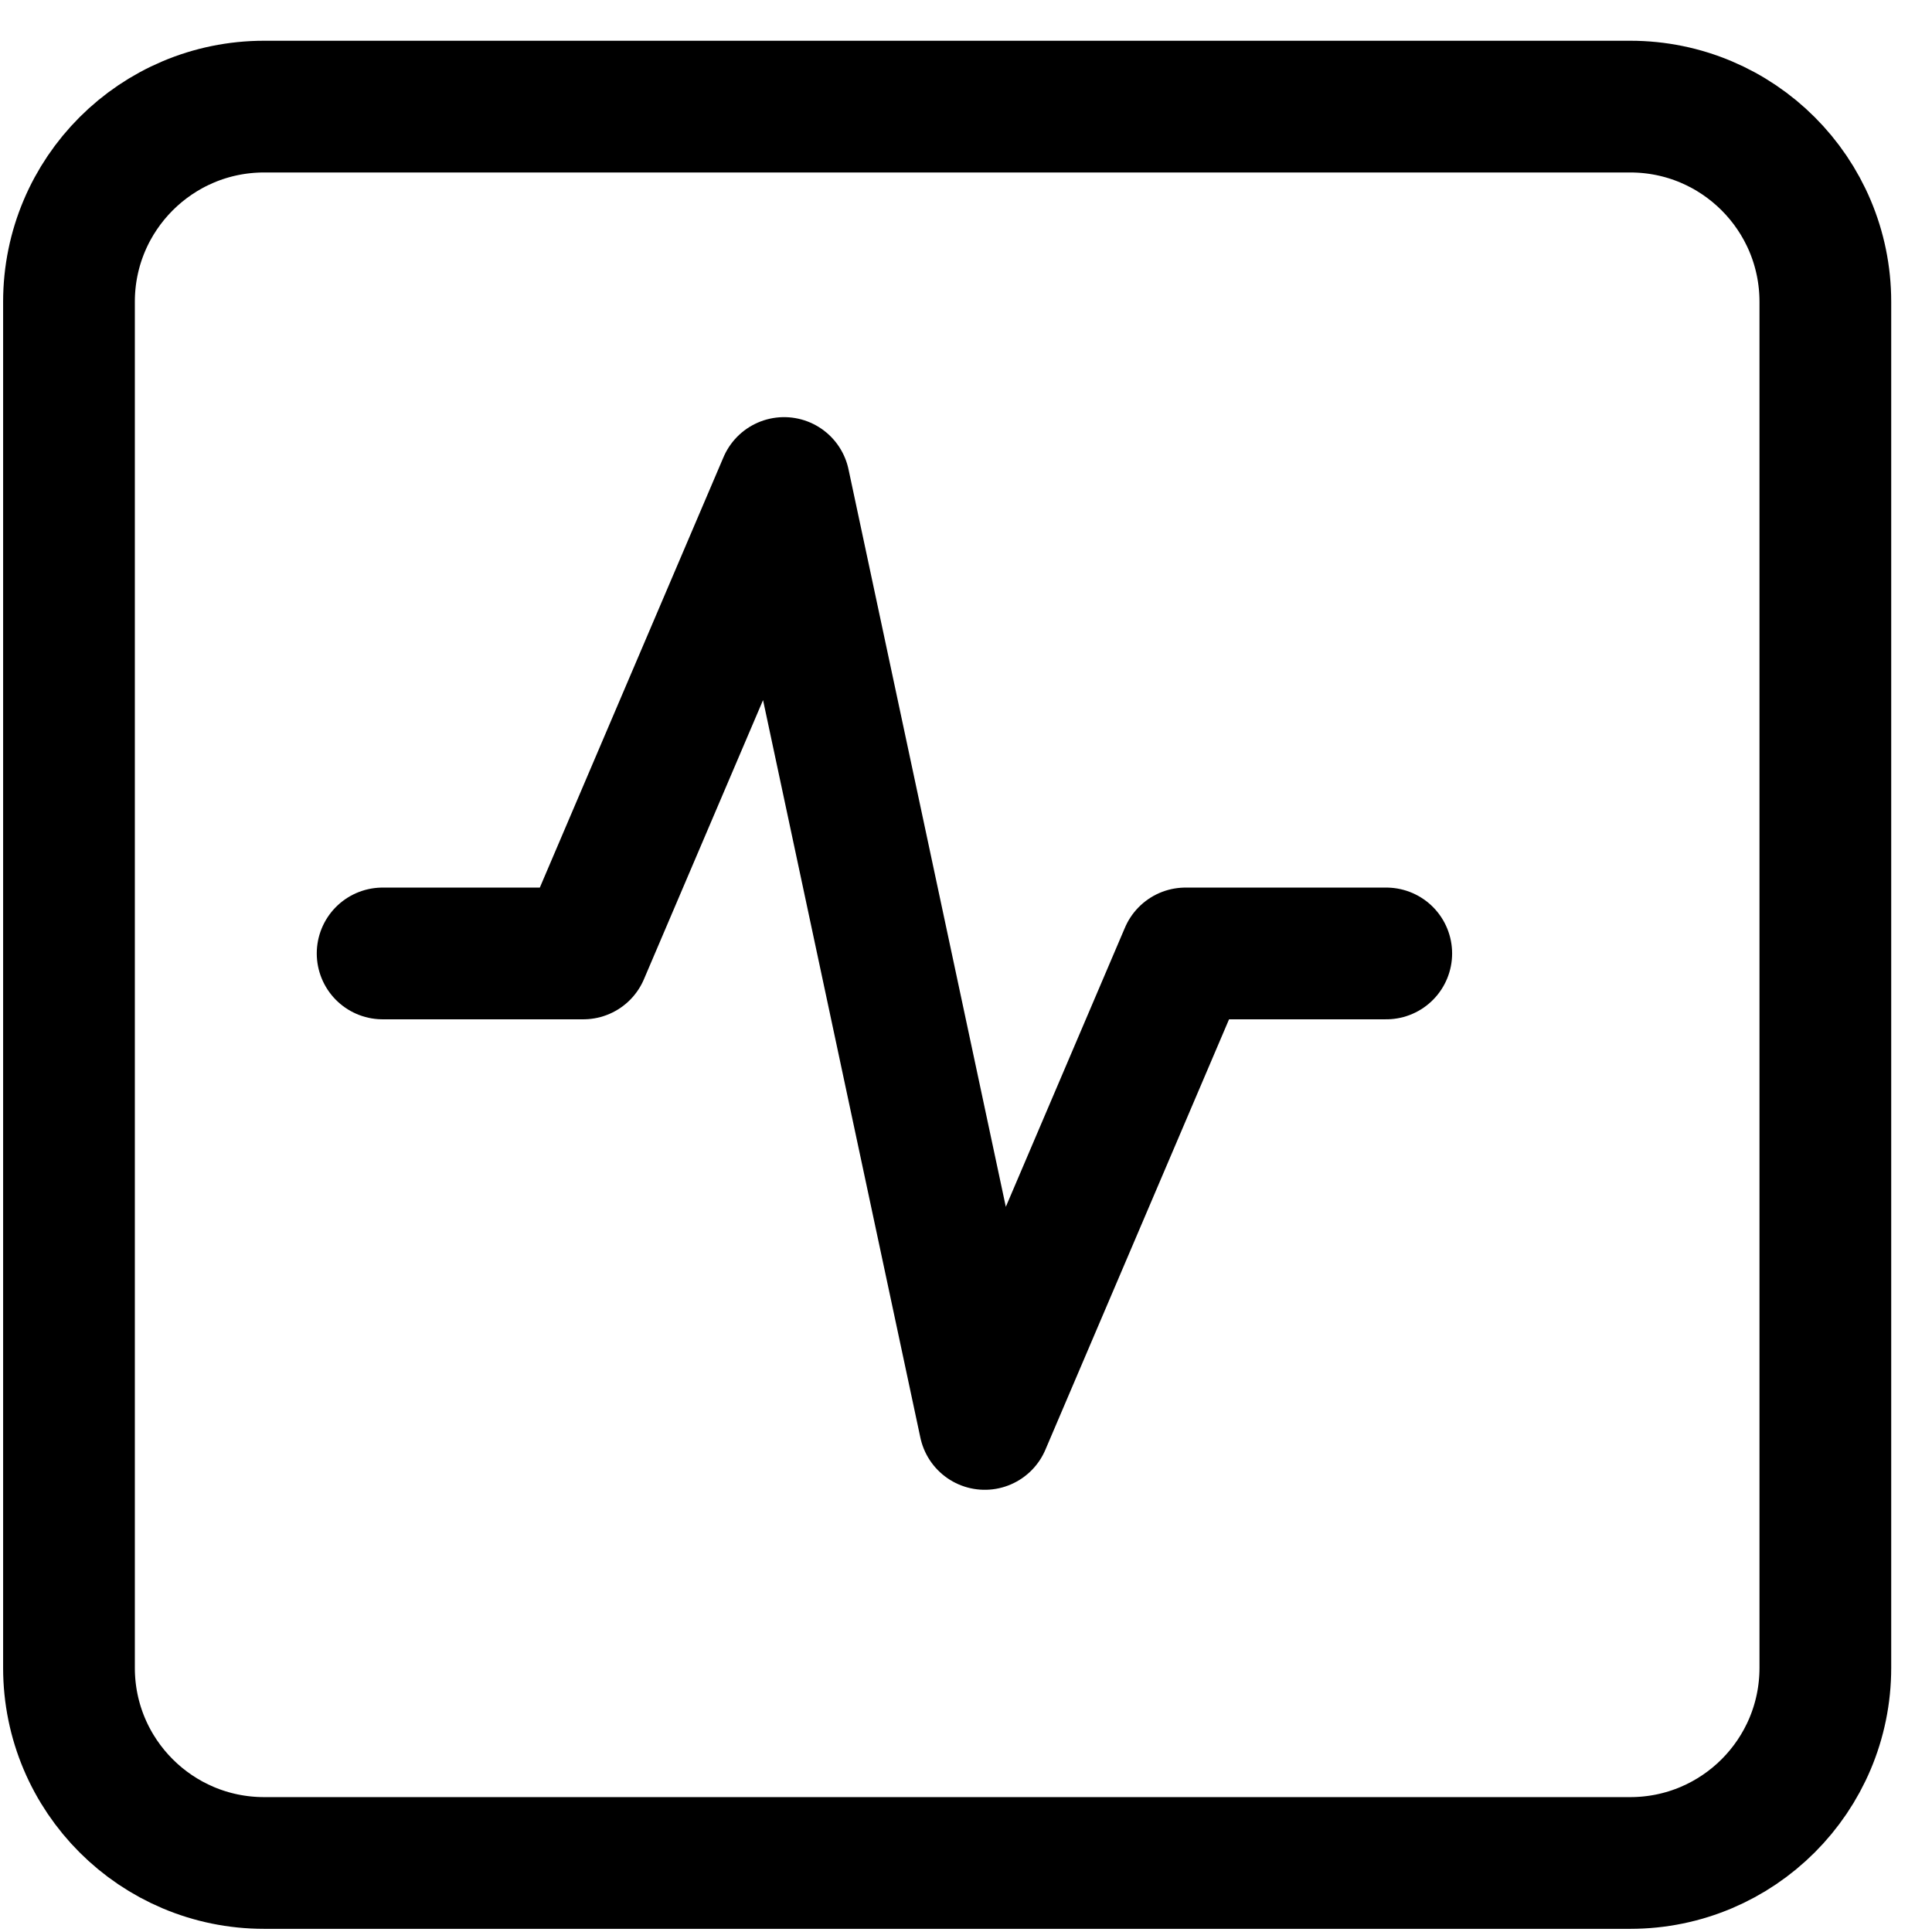
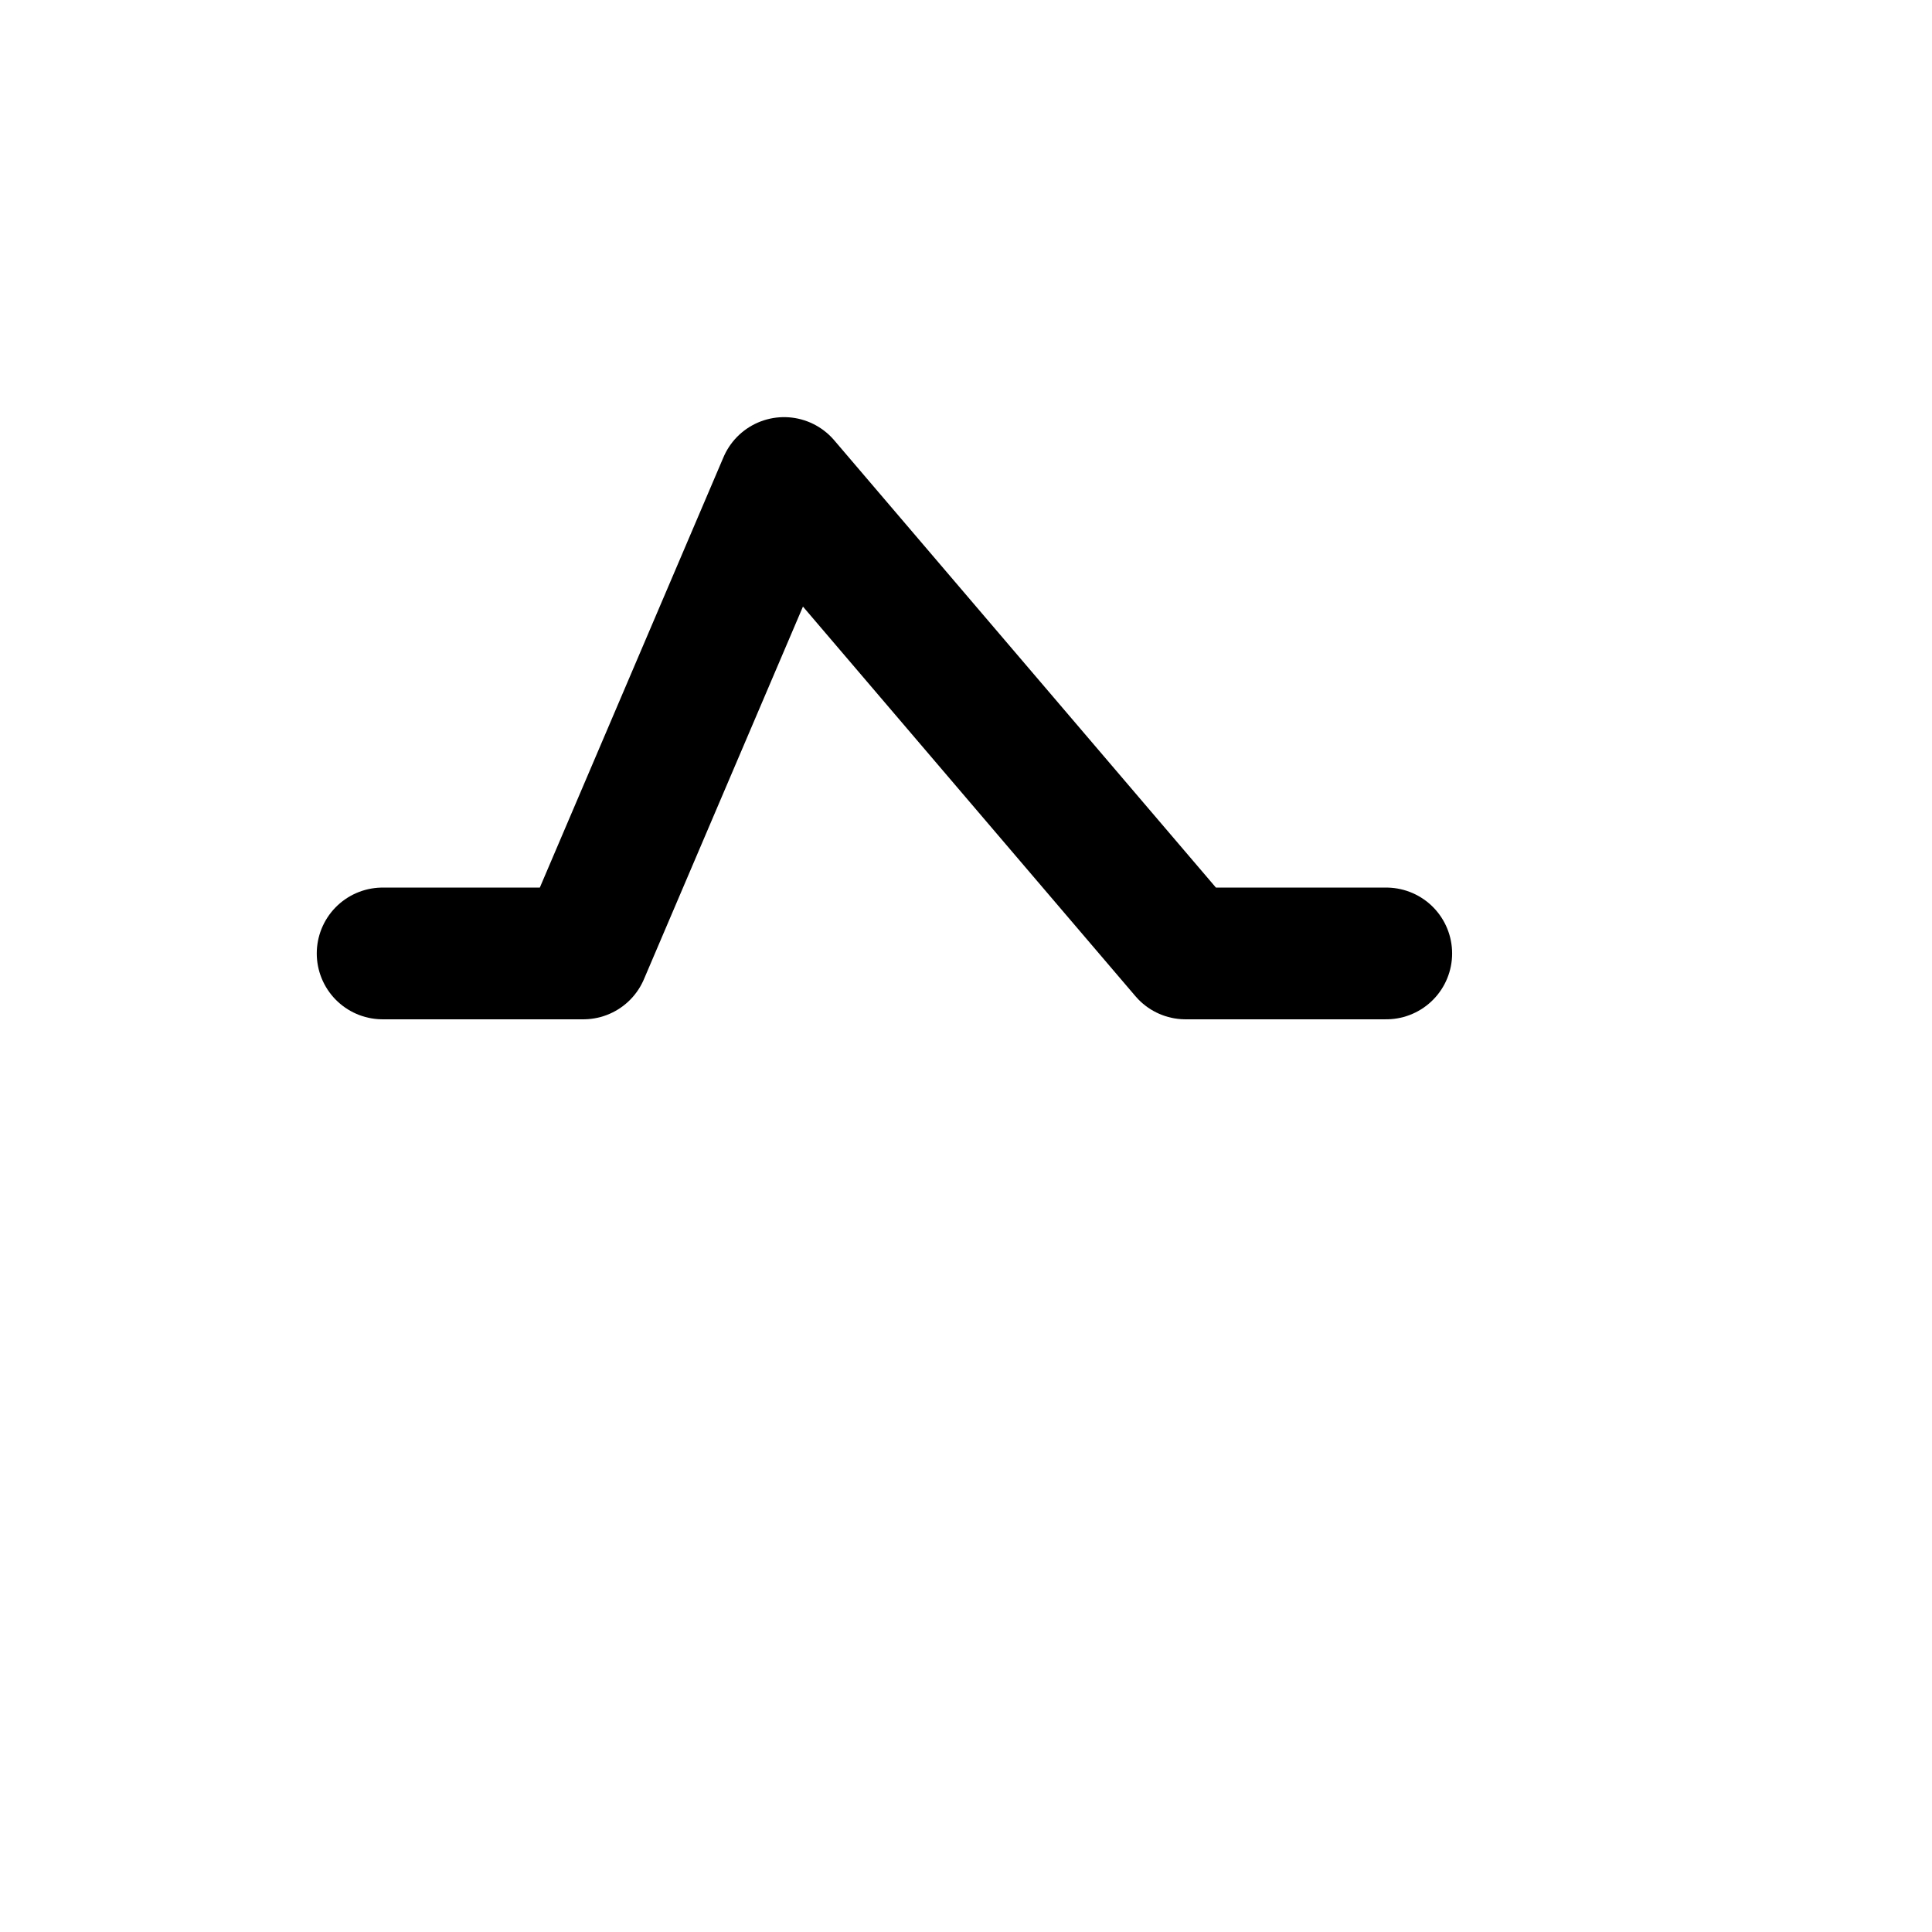
<svg xmlns="http://www.w3.org/2000/svg" width="44" height="44" viewBox="0 0 44 44" fill="none">
-   <path d="M37.127 2.428H6.016C3.561 2.428 1.571 4.418 1.571 6.873V37.984C1.571 40.439 3.561 42.428 6.016 42.428H37.127C39.581 42.428 41.571 40.439 41.571 37.984V6.873C41.571 4.418 39.581 2.428 37.127 2.428Z" stroke="black" stroke-width="3" stroke-linecap="round" stroke-linejoin="round" />
-   <path d="M31.571 21.714H27L22.428 32.429L17.857 11L13.285 21.714H8.714" stroke="black" stroke-width="3" stroke-linecap="round" stroke-linejoin="round" />
+   <path d="M31.571 21.714H27L17.857 11L13.285 21.714H8.714" stroke="black" stroke-width="3" stroke-linecap="round" stroke-linejoin="round" />
</svg>